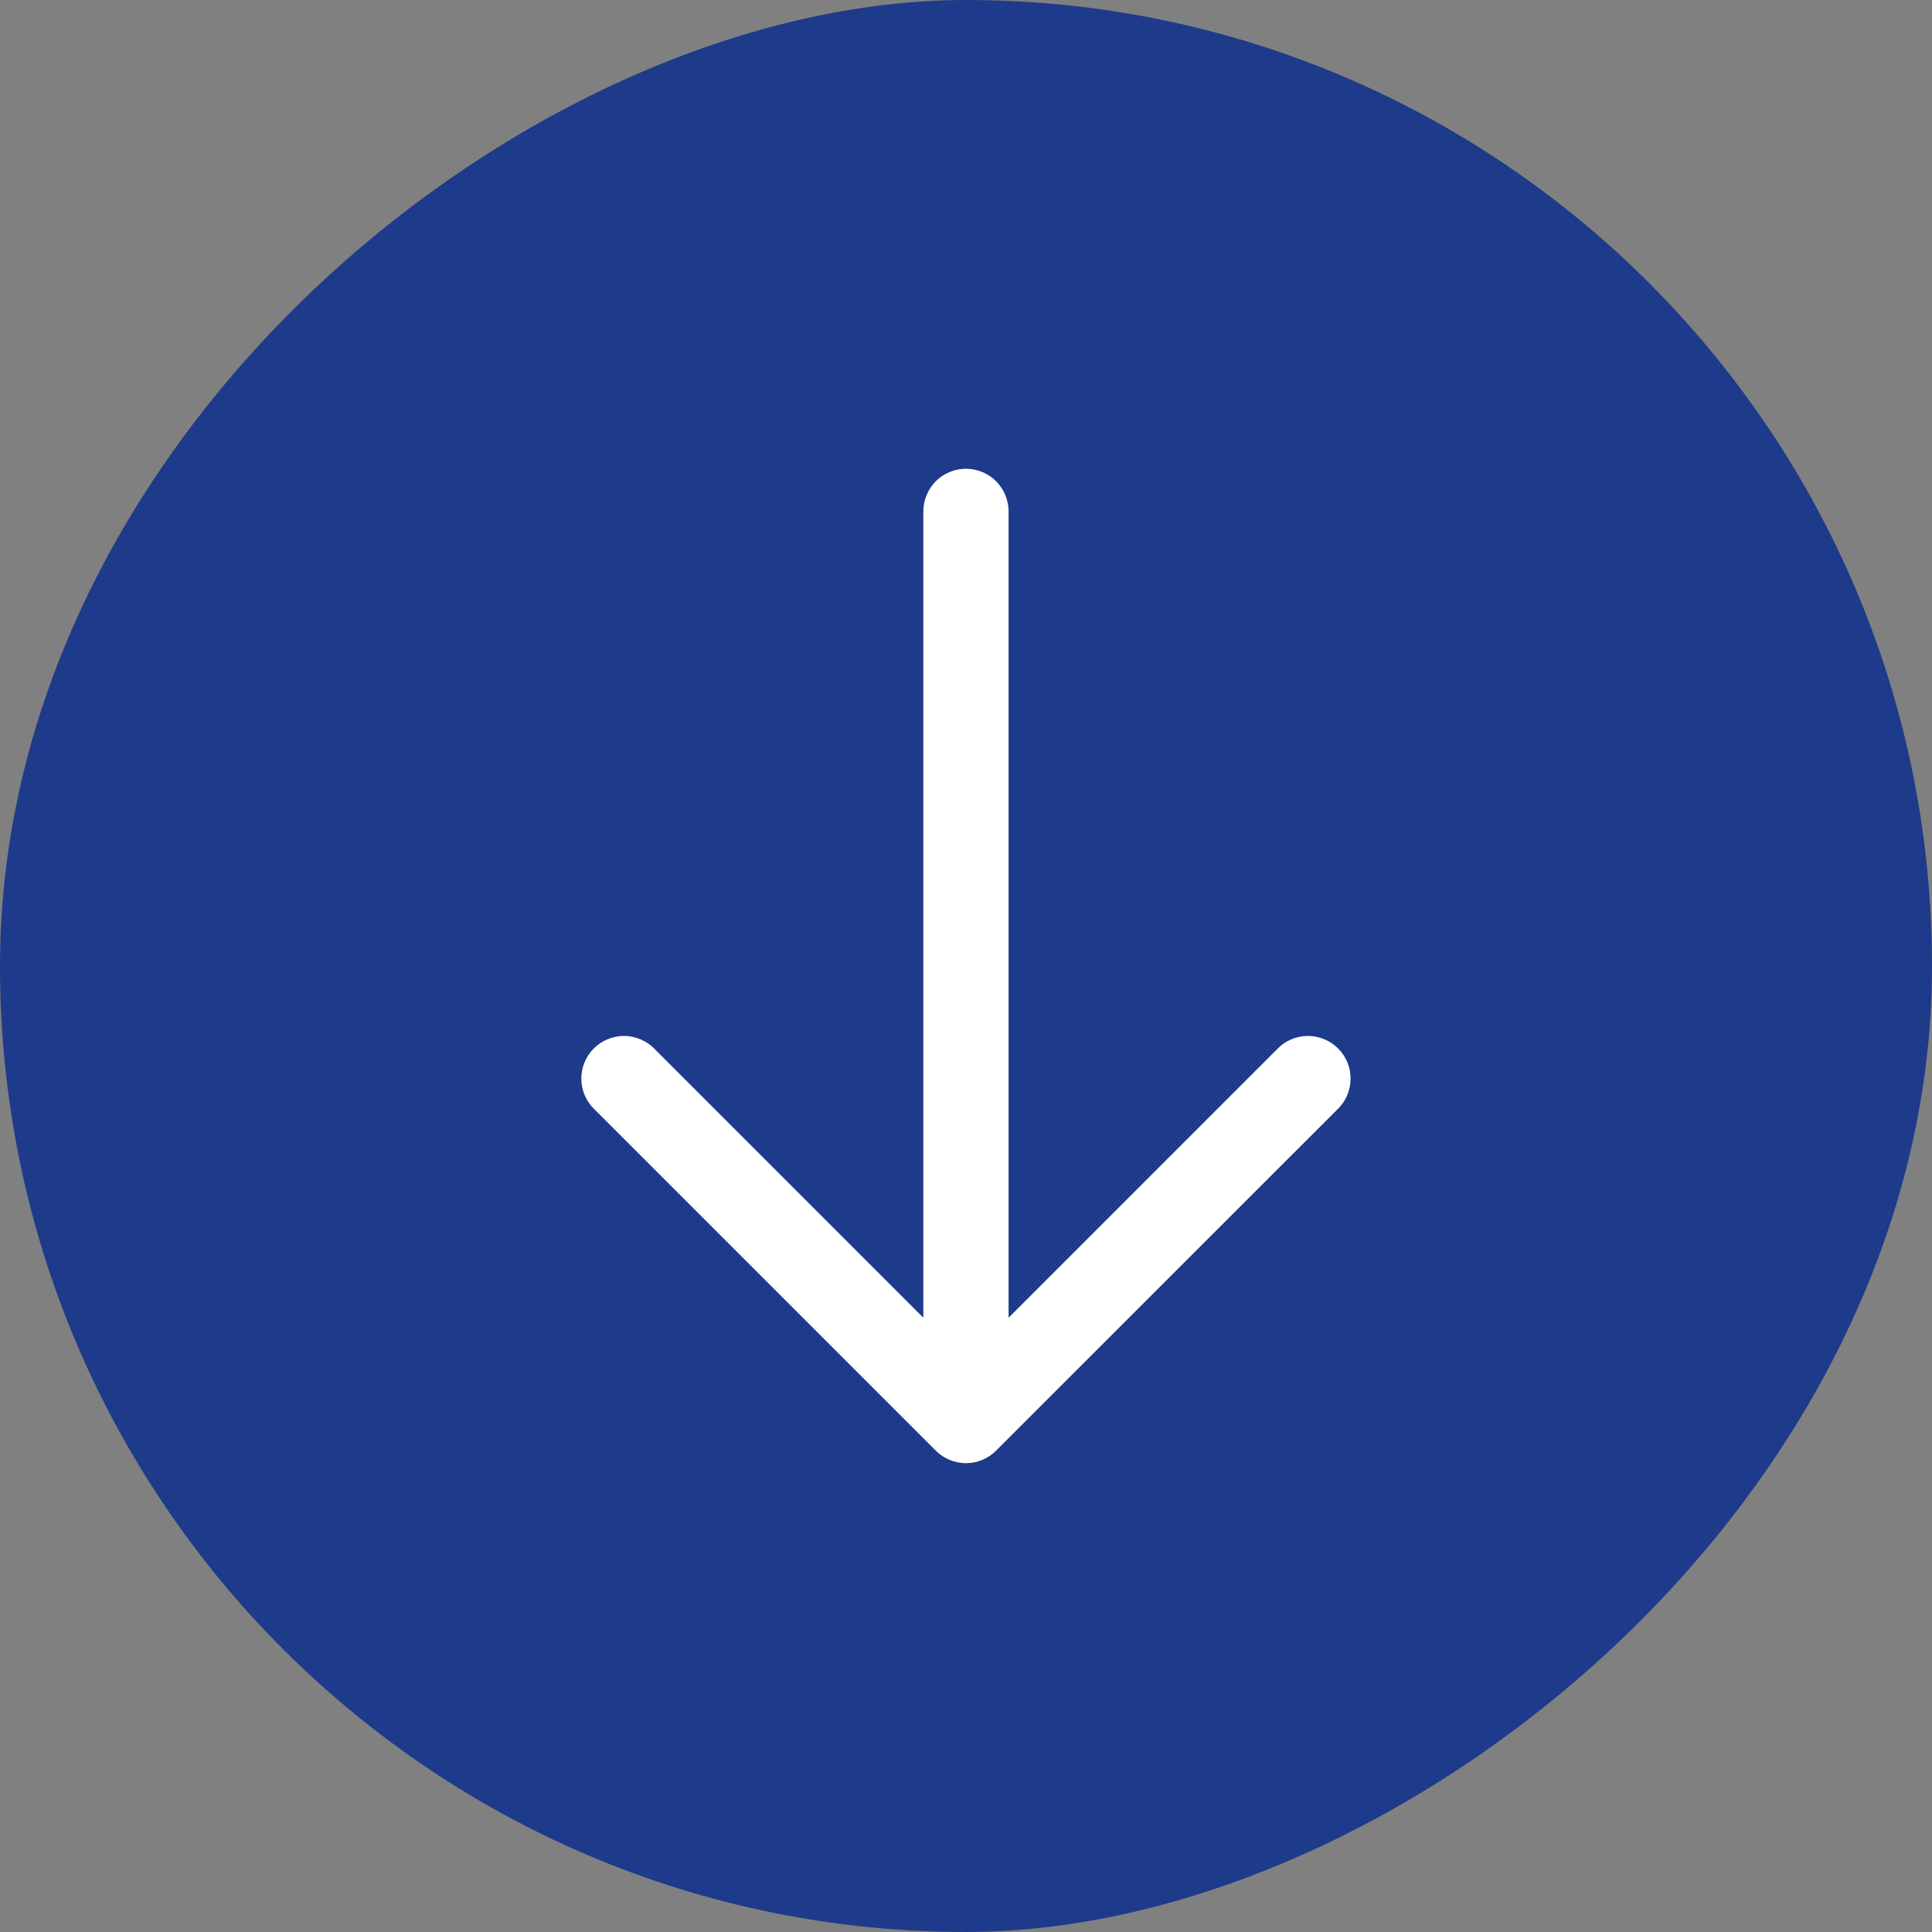
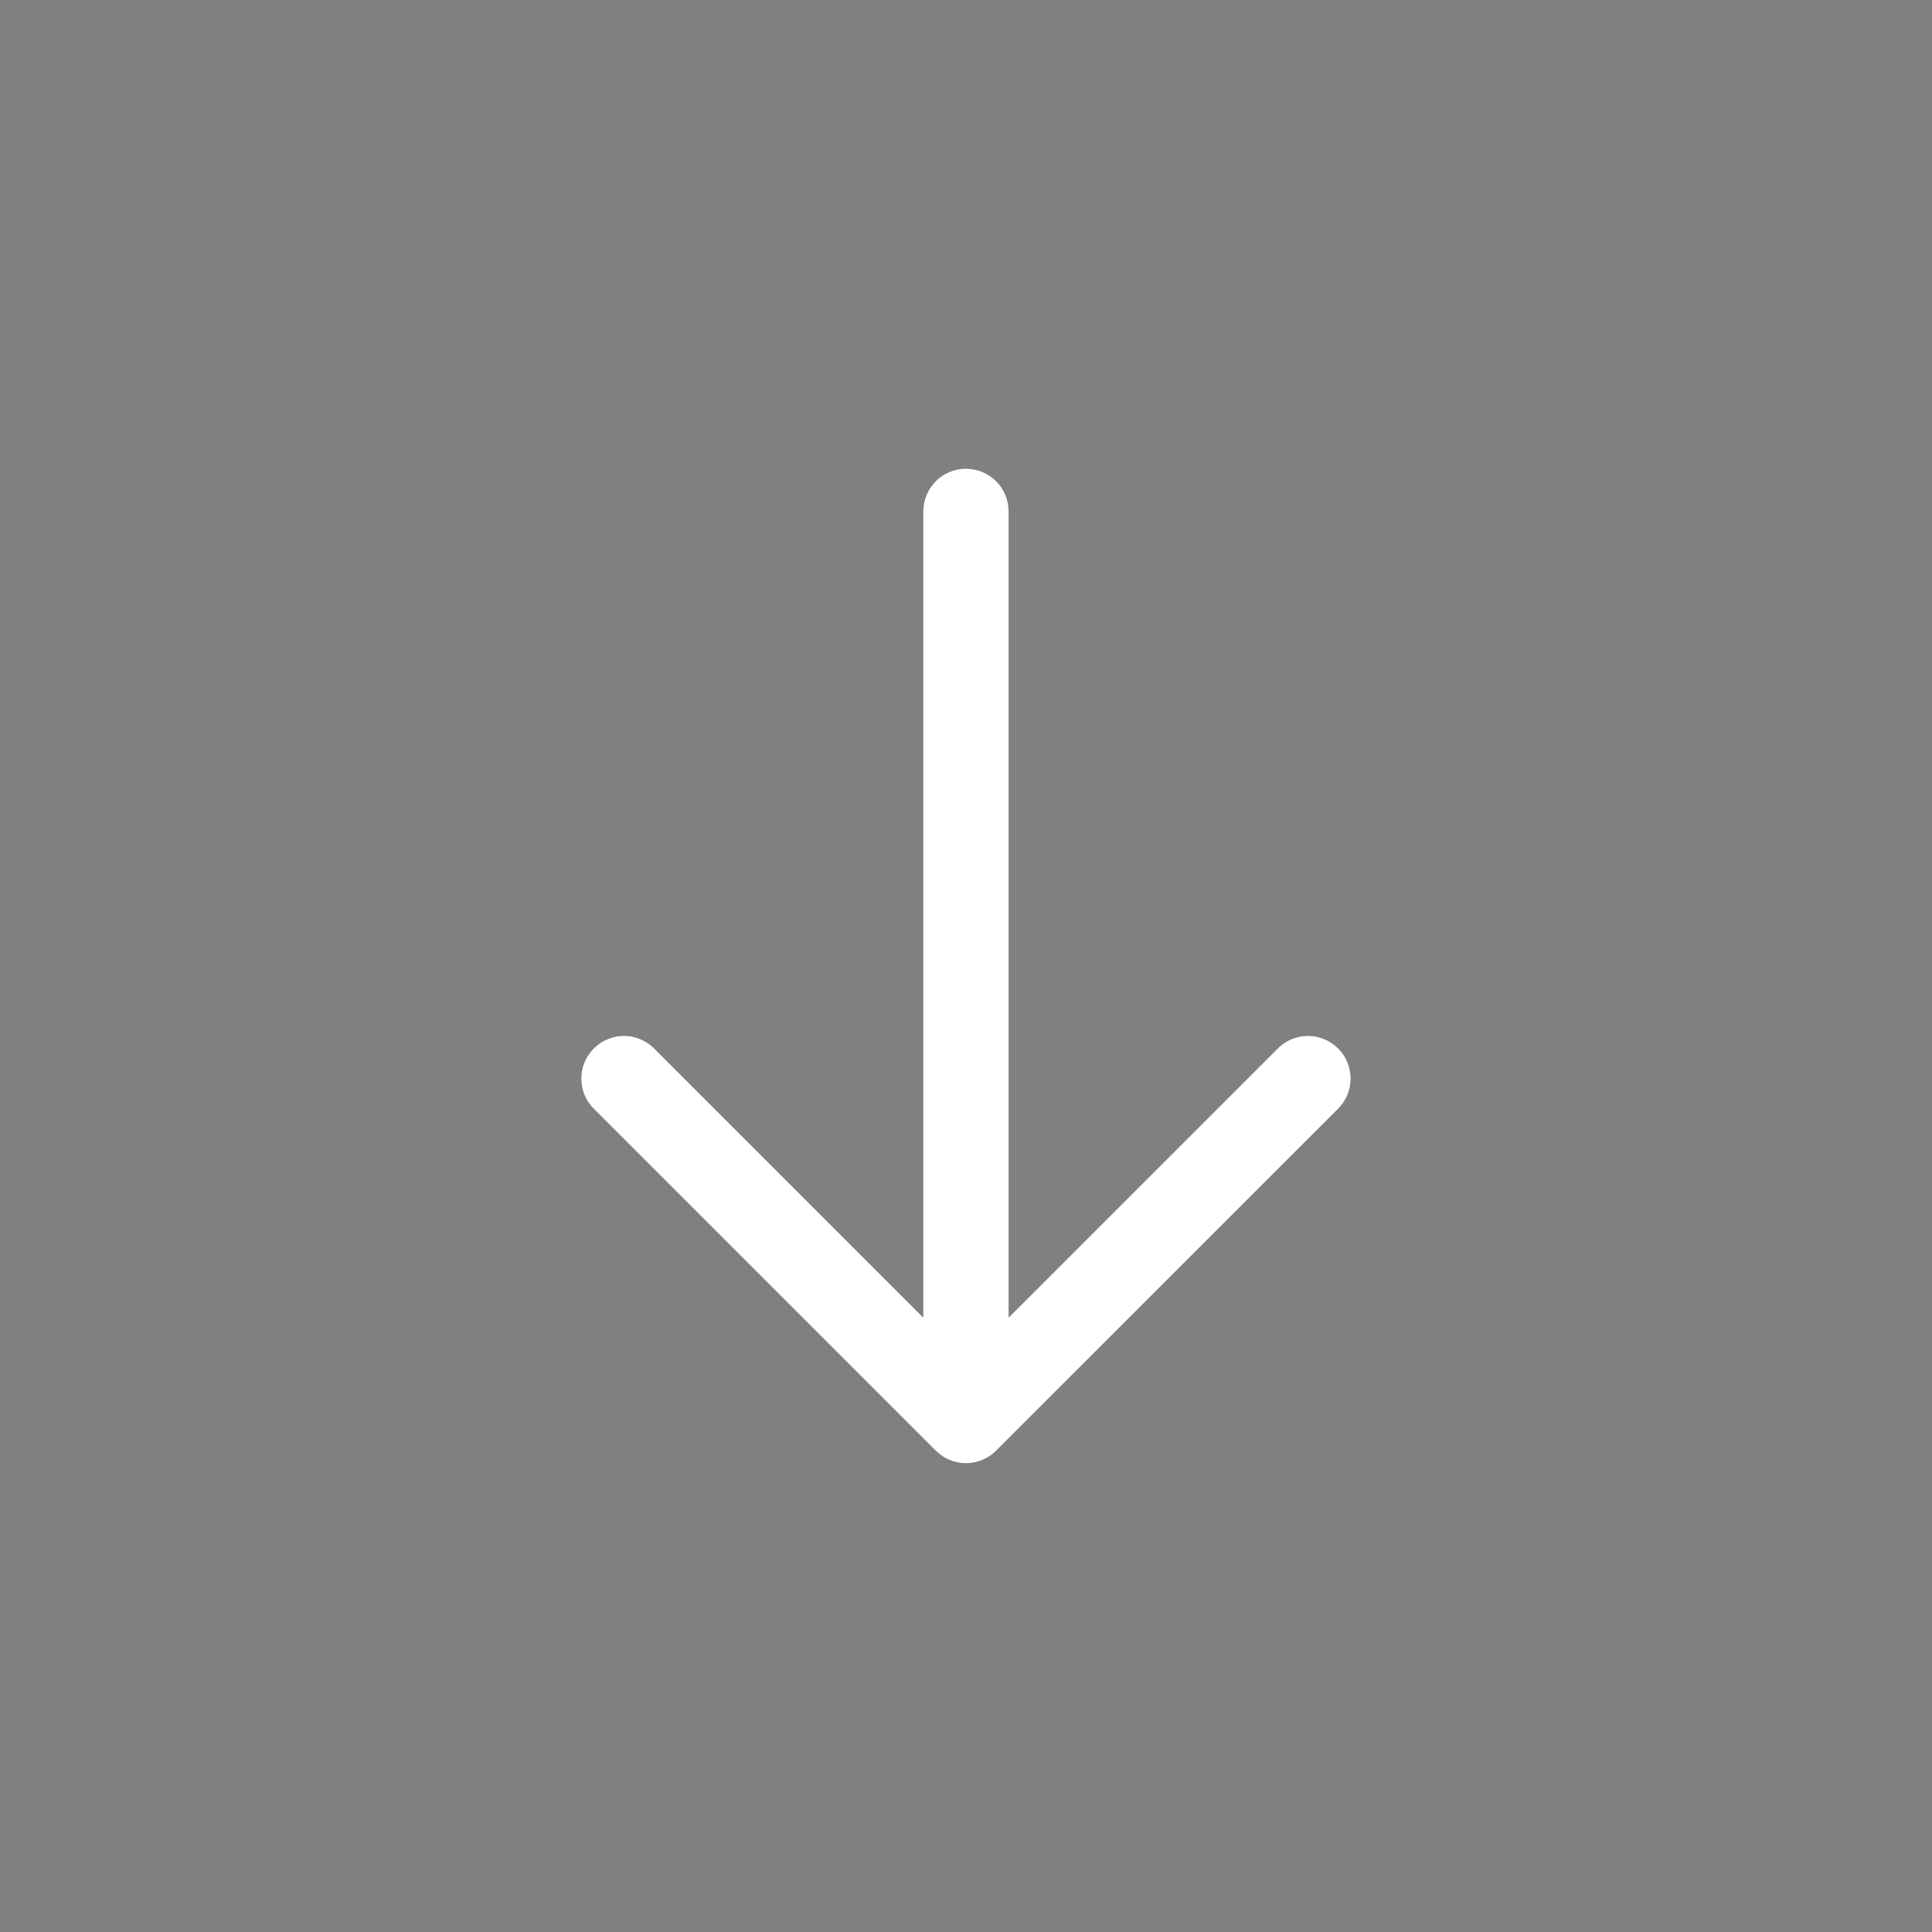
<svg xmlns="http://www.w3.org/2000/svg" width="24" height="24" viewBox="0 0 24 24" fill="none">
  <rect x="0" y="0" width="24" height="24" fill="#808080" stroke="none" />
-   <rect x="24" width="24" height="24" rx="12" transform="rotate(90 24 0)" fill="#1E3A8A" />
  <path fill-rule="evenodd" clip-rule="evenodd" d="M12.373 18.021C12.274 18.12 12.14 18.176 11.999 18.176C11.859 18.176 11.725 18.12 11.625 18.021L7.39 13.786C7.338 13.737 7.296 13.679 7.267 13.614C7.238 13.549 7.223 13.479 7.222 13.408C7.22 13.337 7.233 13.266 7.26 13.2C7.287 13.134 7.326 13.074 7.377 13.024C7.427 12.974 7.487 12.934 7.553 12.908C7.619 12.881 7.689 12.868 7.76 12.869C7.831 12.87 7.901 12.886 7.966 12.915C8.031 12.944 8.09 12.985 8.138 13.037L11.47 16.369L11.47 6.353C11.47 6.212 11.526 6.078 11.625 5.978C11.724 5.879 11.859 5.823 11.999 5.823C12.14 5.823 12.274 5.879 12.374 5.978C12.473 6.078 12.529 6.212 12.529 6.353L12.529 16.369L15.861 13.037C15.909 12.985 15.967 12.944 16.032 12.915C16.097 12.886 16.168 12.87 16.239 12.869C16.31 12.868 16.38 12.881 16.446 12.908C16.512 12.934 16.572 12.974 16.622 13.024C16.673 13.074 16.712 13.134 16.739 13.2C16.765 13.266 16.779 13.337 16.777 13.408C16.776 13.479 16.76 13.549 16.732 13.614C16.703 13.679 16.661 13.737 16.609 13.786L12.373 18.021Z" fill="white" />
</svg>